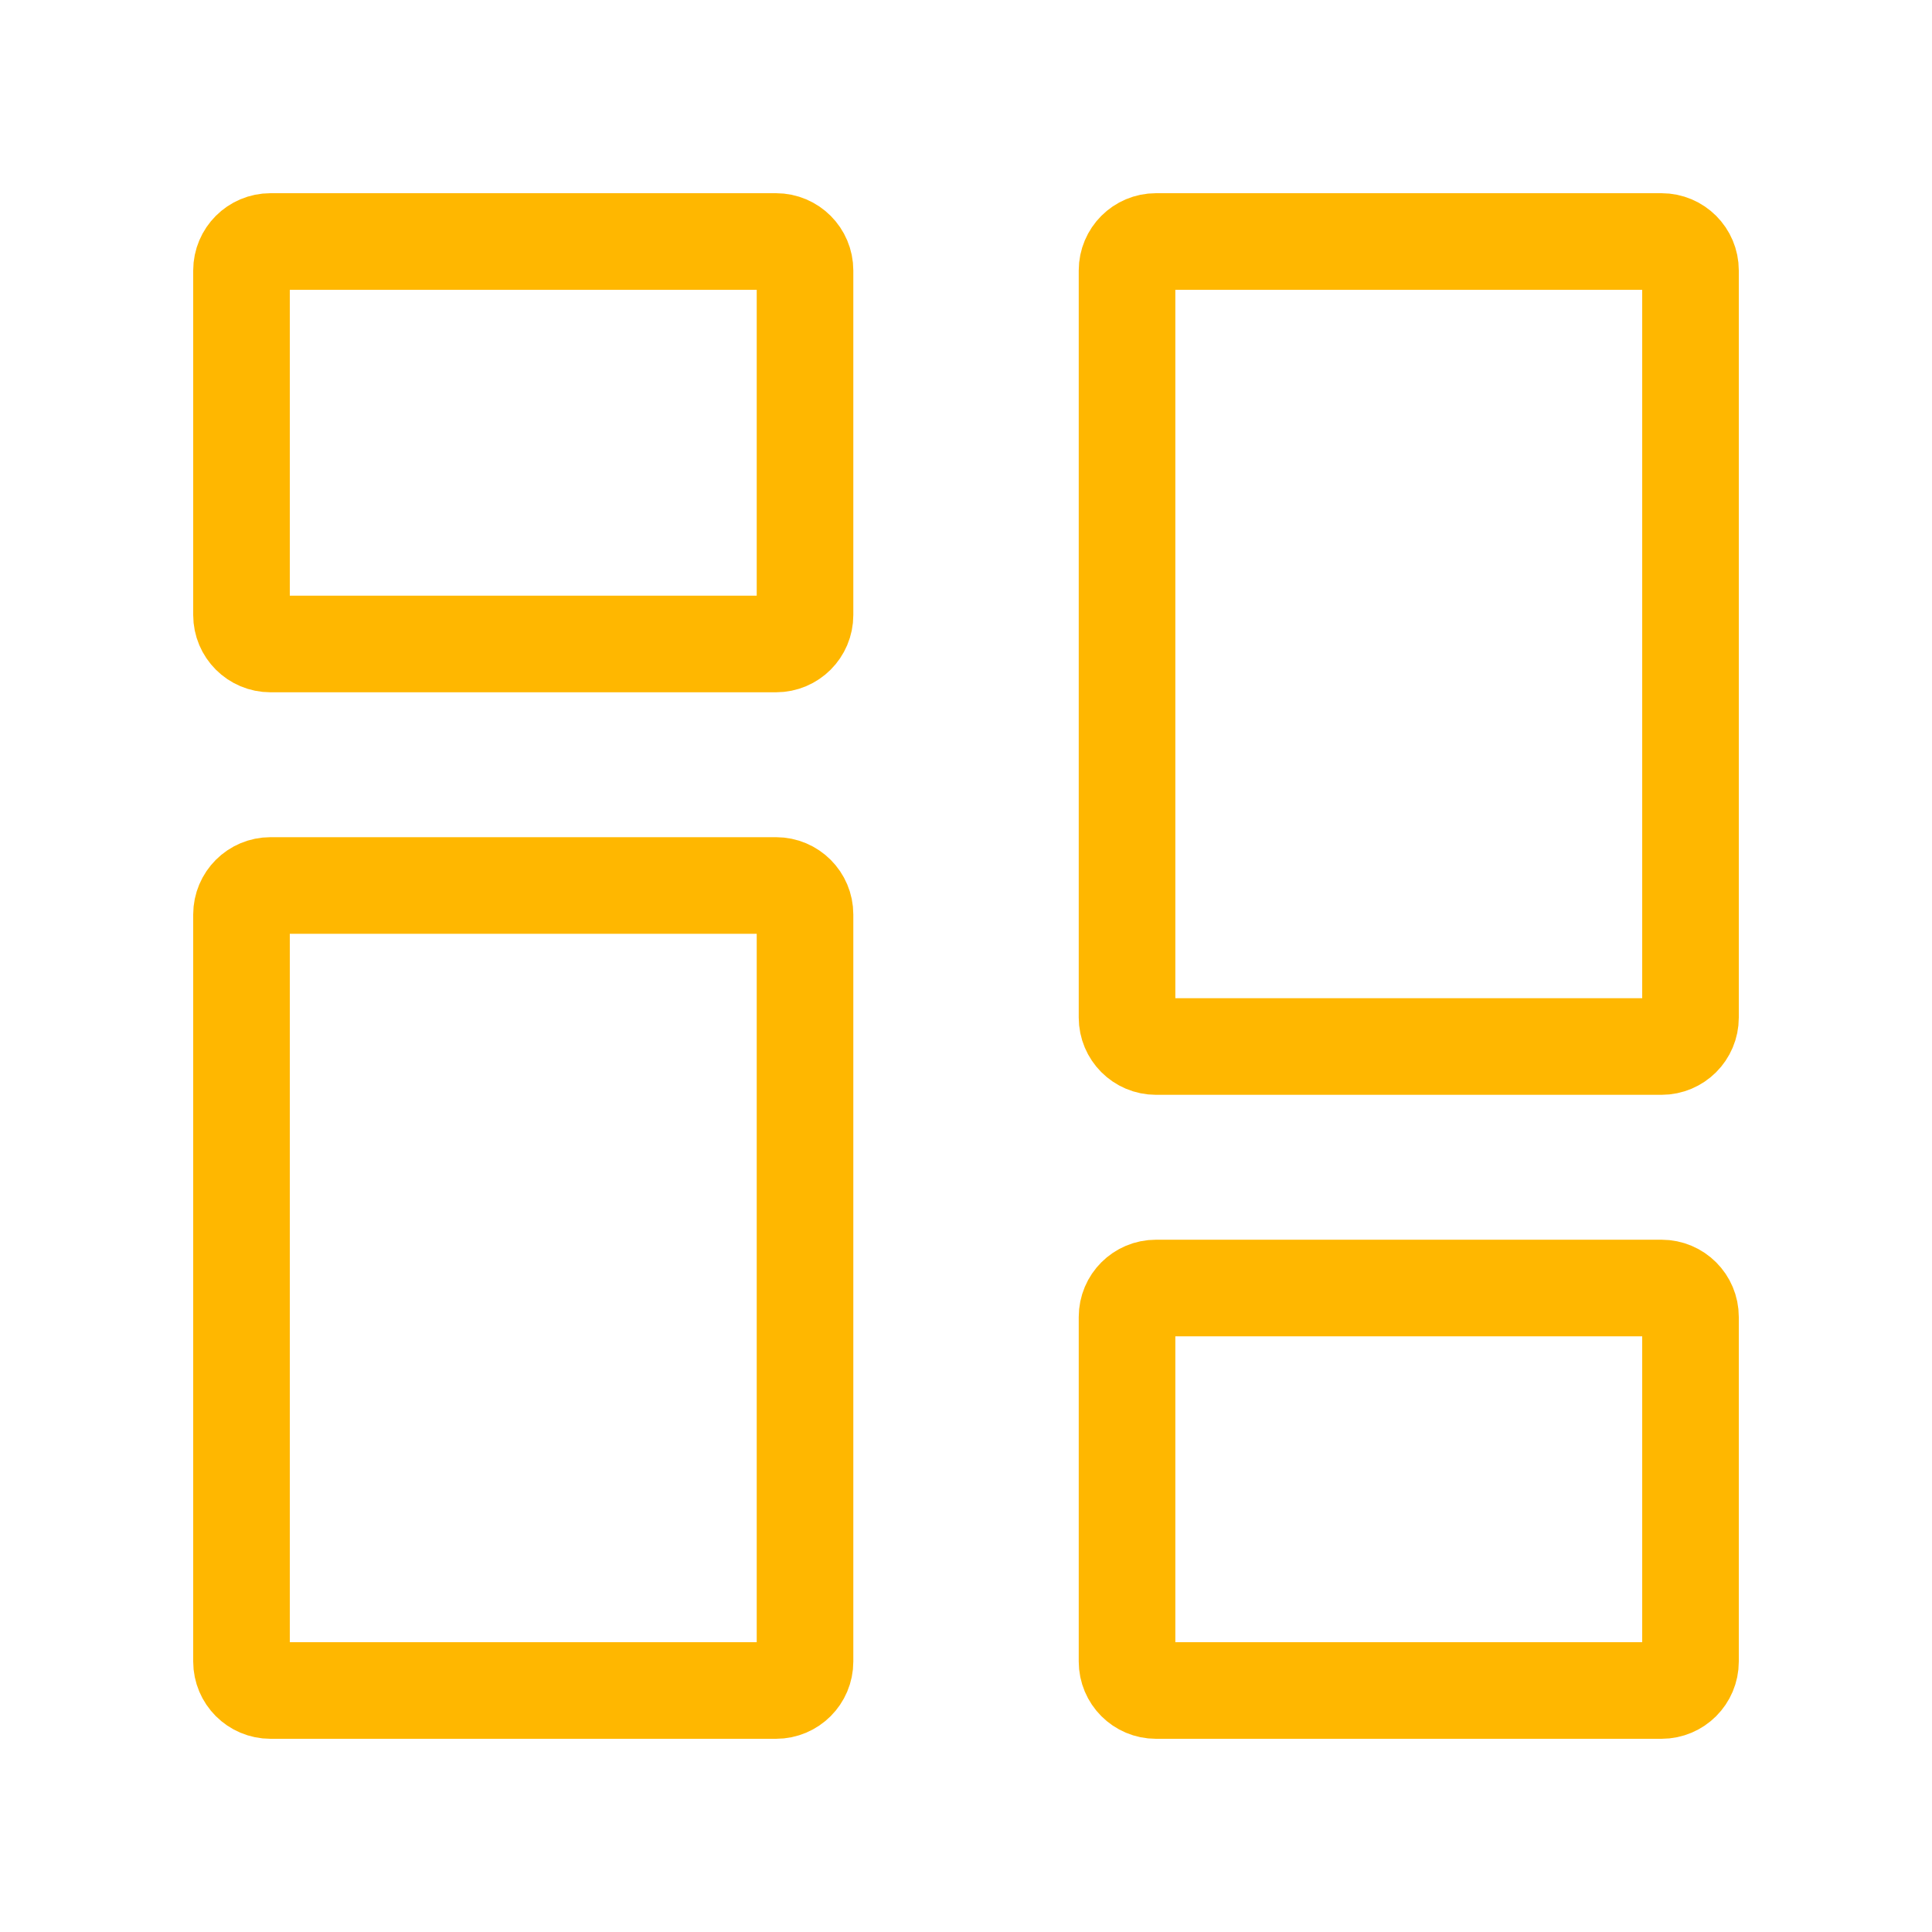
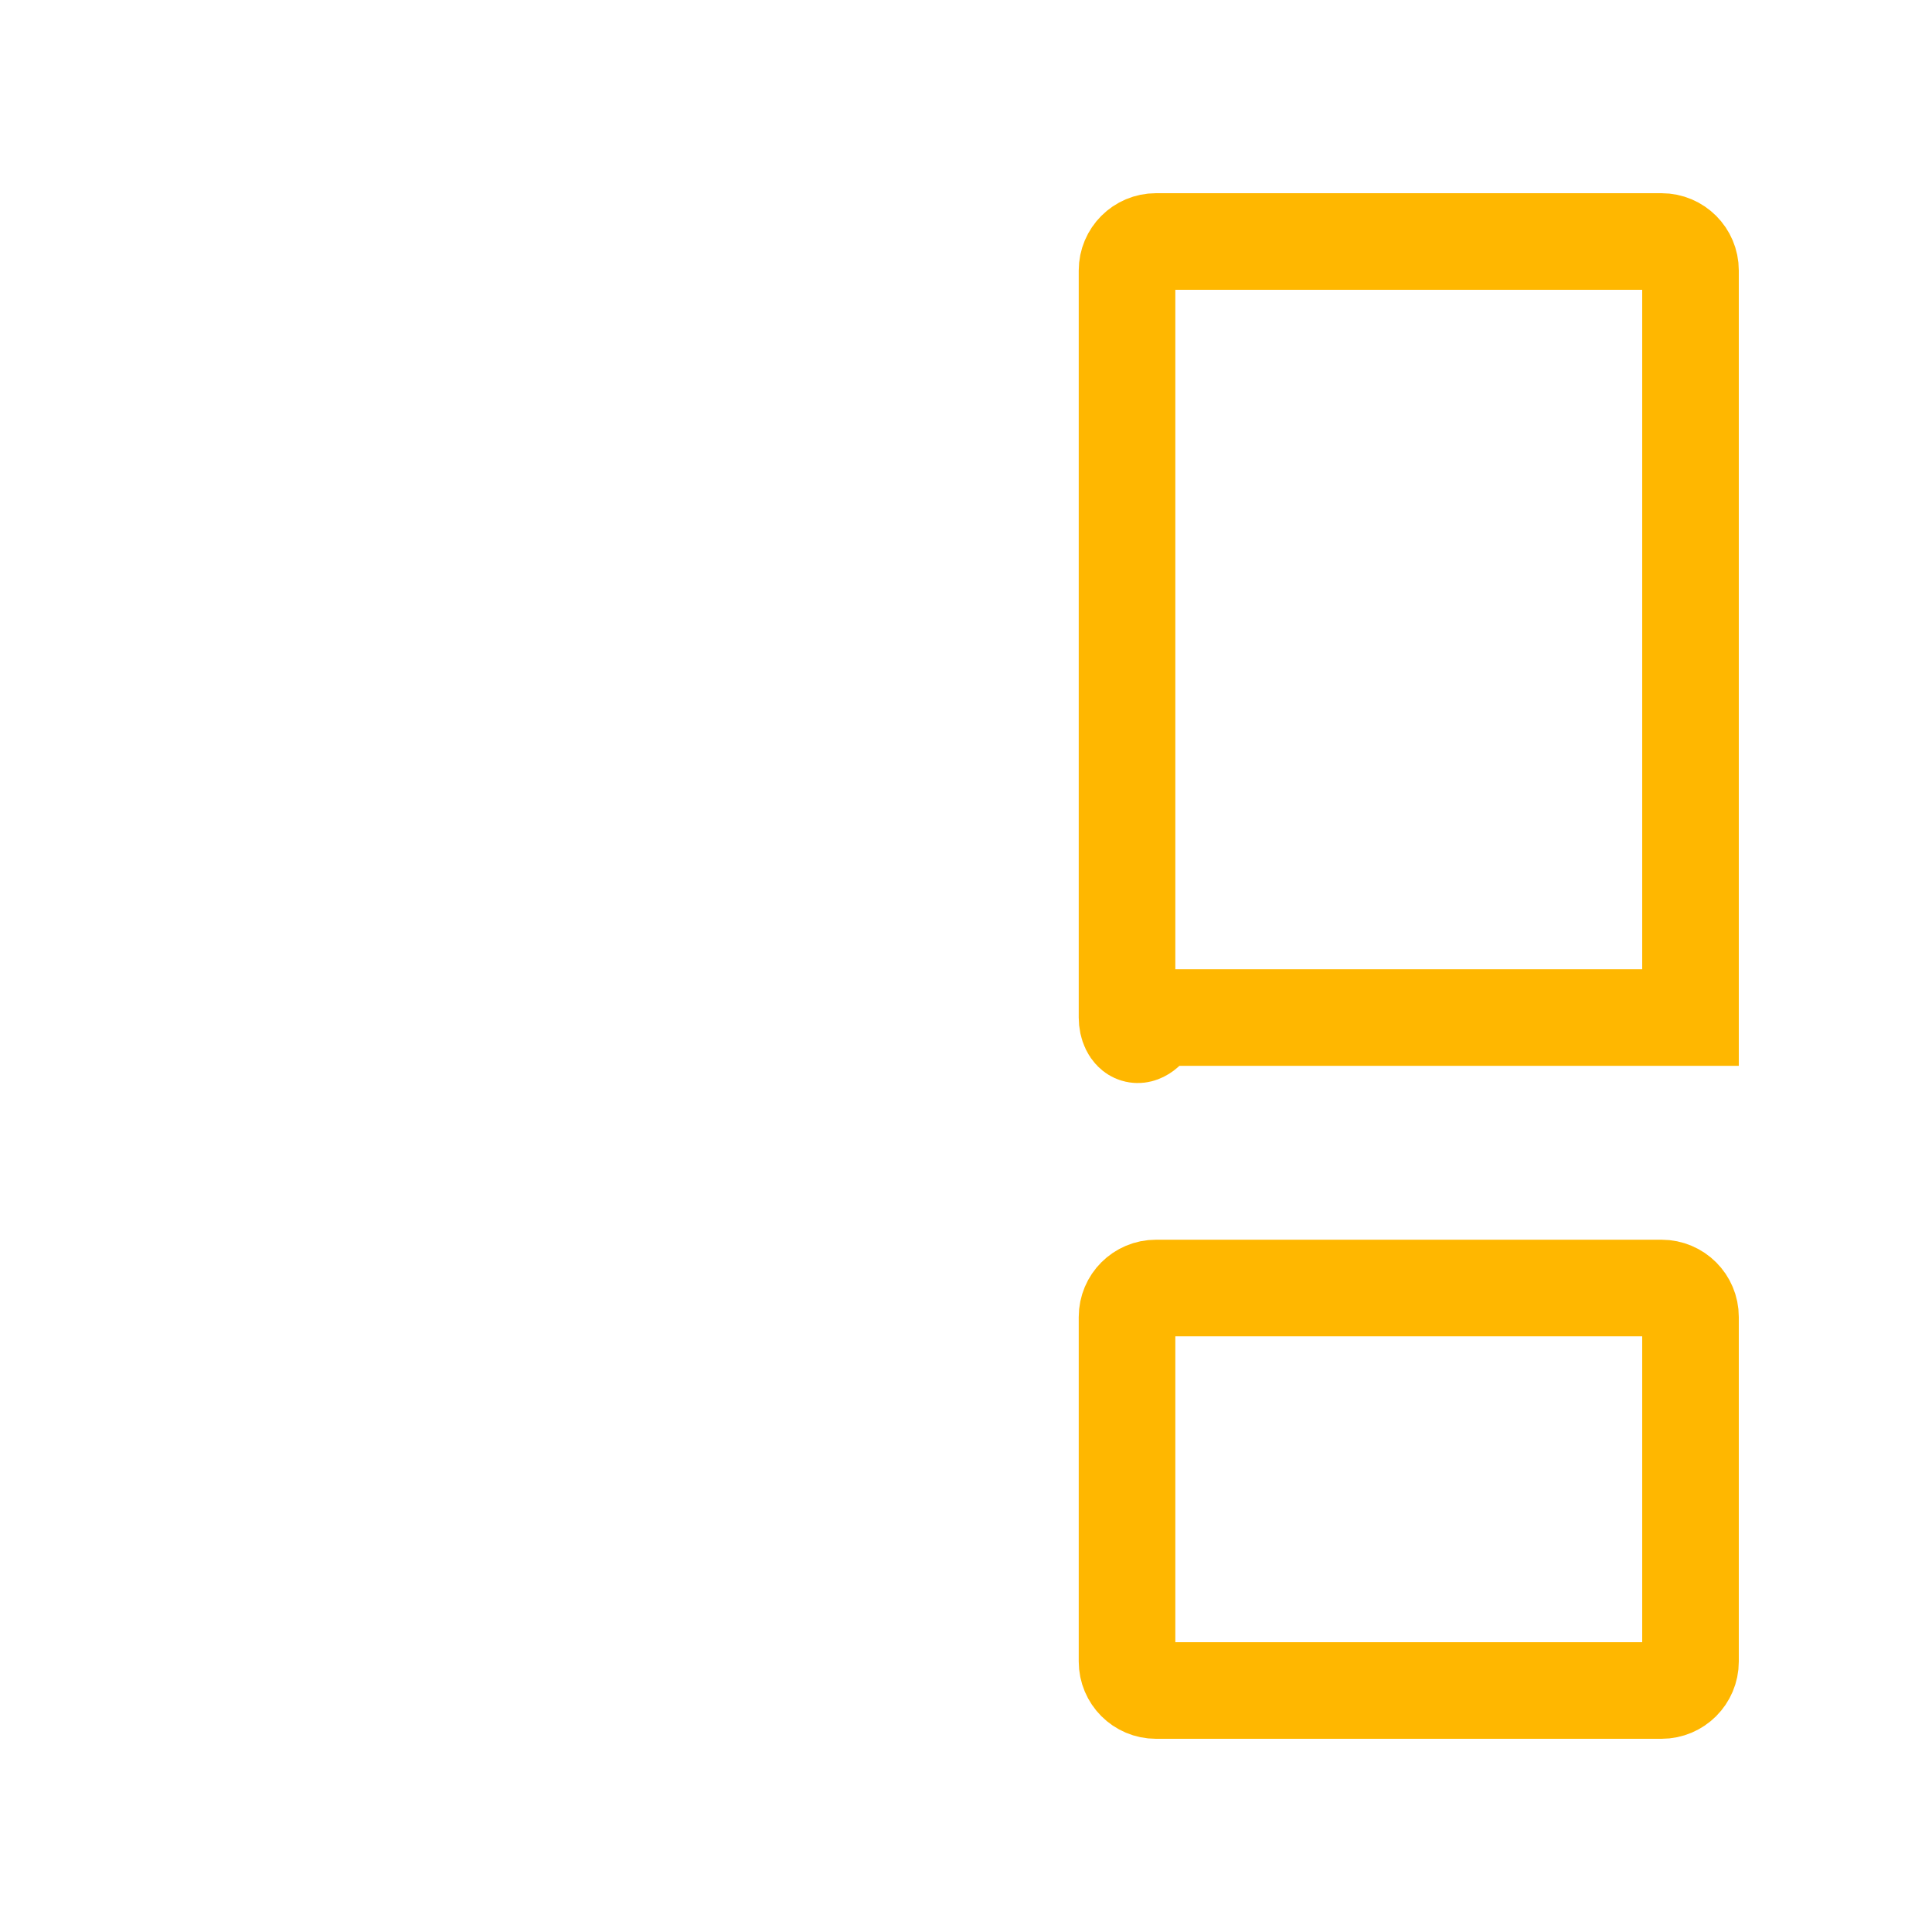
<svg xmlns="http://www.w3.org/2000/svg" width="40" height="40" viewBox="0 0 40 40" fill="none">
-   <path d="M5 12.733V5.6C5 5.269 5.269 5 5.6 5H16.067C16.398 5 16.667 5.269 16.667 5.6V12.733C16.667 13.065 16.398 13.333 16.067 13.333H5.6C5.269 13.333 5 13.065 5 12.733Z" stroke="#FFB700" stroke-width="2" />
  <path d="M23.334 34.4V27.267C23.334 26.935 23.602 26.667 23.933 26.667H34.4C34.731 26.667 35 26.935 35 27.267V34.4C35 34.731 34.731 35 34.4 35H23.933C23.602 35 23.334 34.731 23.334 34.4Z" stroke="#FFB700" stroke-width="2" />
-   <path d="M23.334 21.067V5.6C23.334 5.269 23.602 5 23.933 5H34.4C34.731 5 35 5.269 35 5.6V21.067C35 21.398 34.731 21.667 34.4 21.667H23.933C23.602 21.667 23.334 21.398 23.334 21.067Z" stroke="#FFB700" stroke-width="2" />
-   <path d="M5 34.4V18.933C5 18.602 5.269 18.333 5.6 18.333H16.067C16.398 18.333 16.667 18.602 16.667 18.933V34.4C16.667 34.731 16.398 35 16.067 35H5.6C5.269 35 5 34.731 5 34.4Z" stroke="#FFB700" stroke-width="2" />
+   <path d="M23.334 21.067V5.6C23.334 5.269 23.602 5 23.933 5H34.4C34.731 5 35 5.269 35 5.6V21.067H23.933C23.602 21.667 23.334 21.398 23.334 21.067Z" stroke="#FFB700" stroke-width="2" />
</svg>